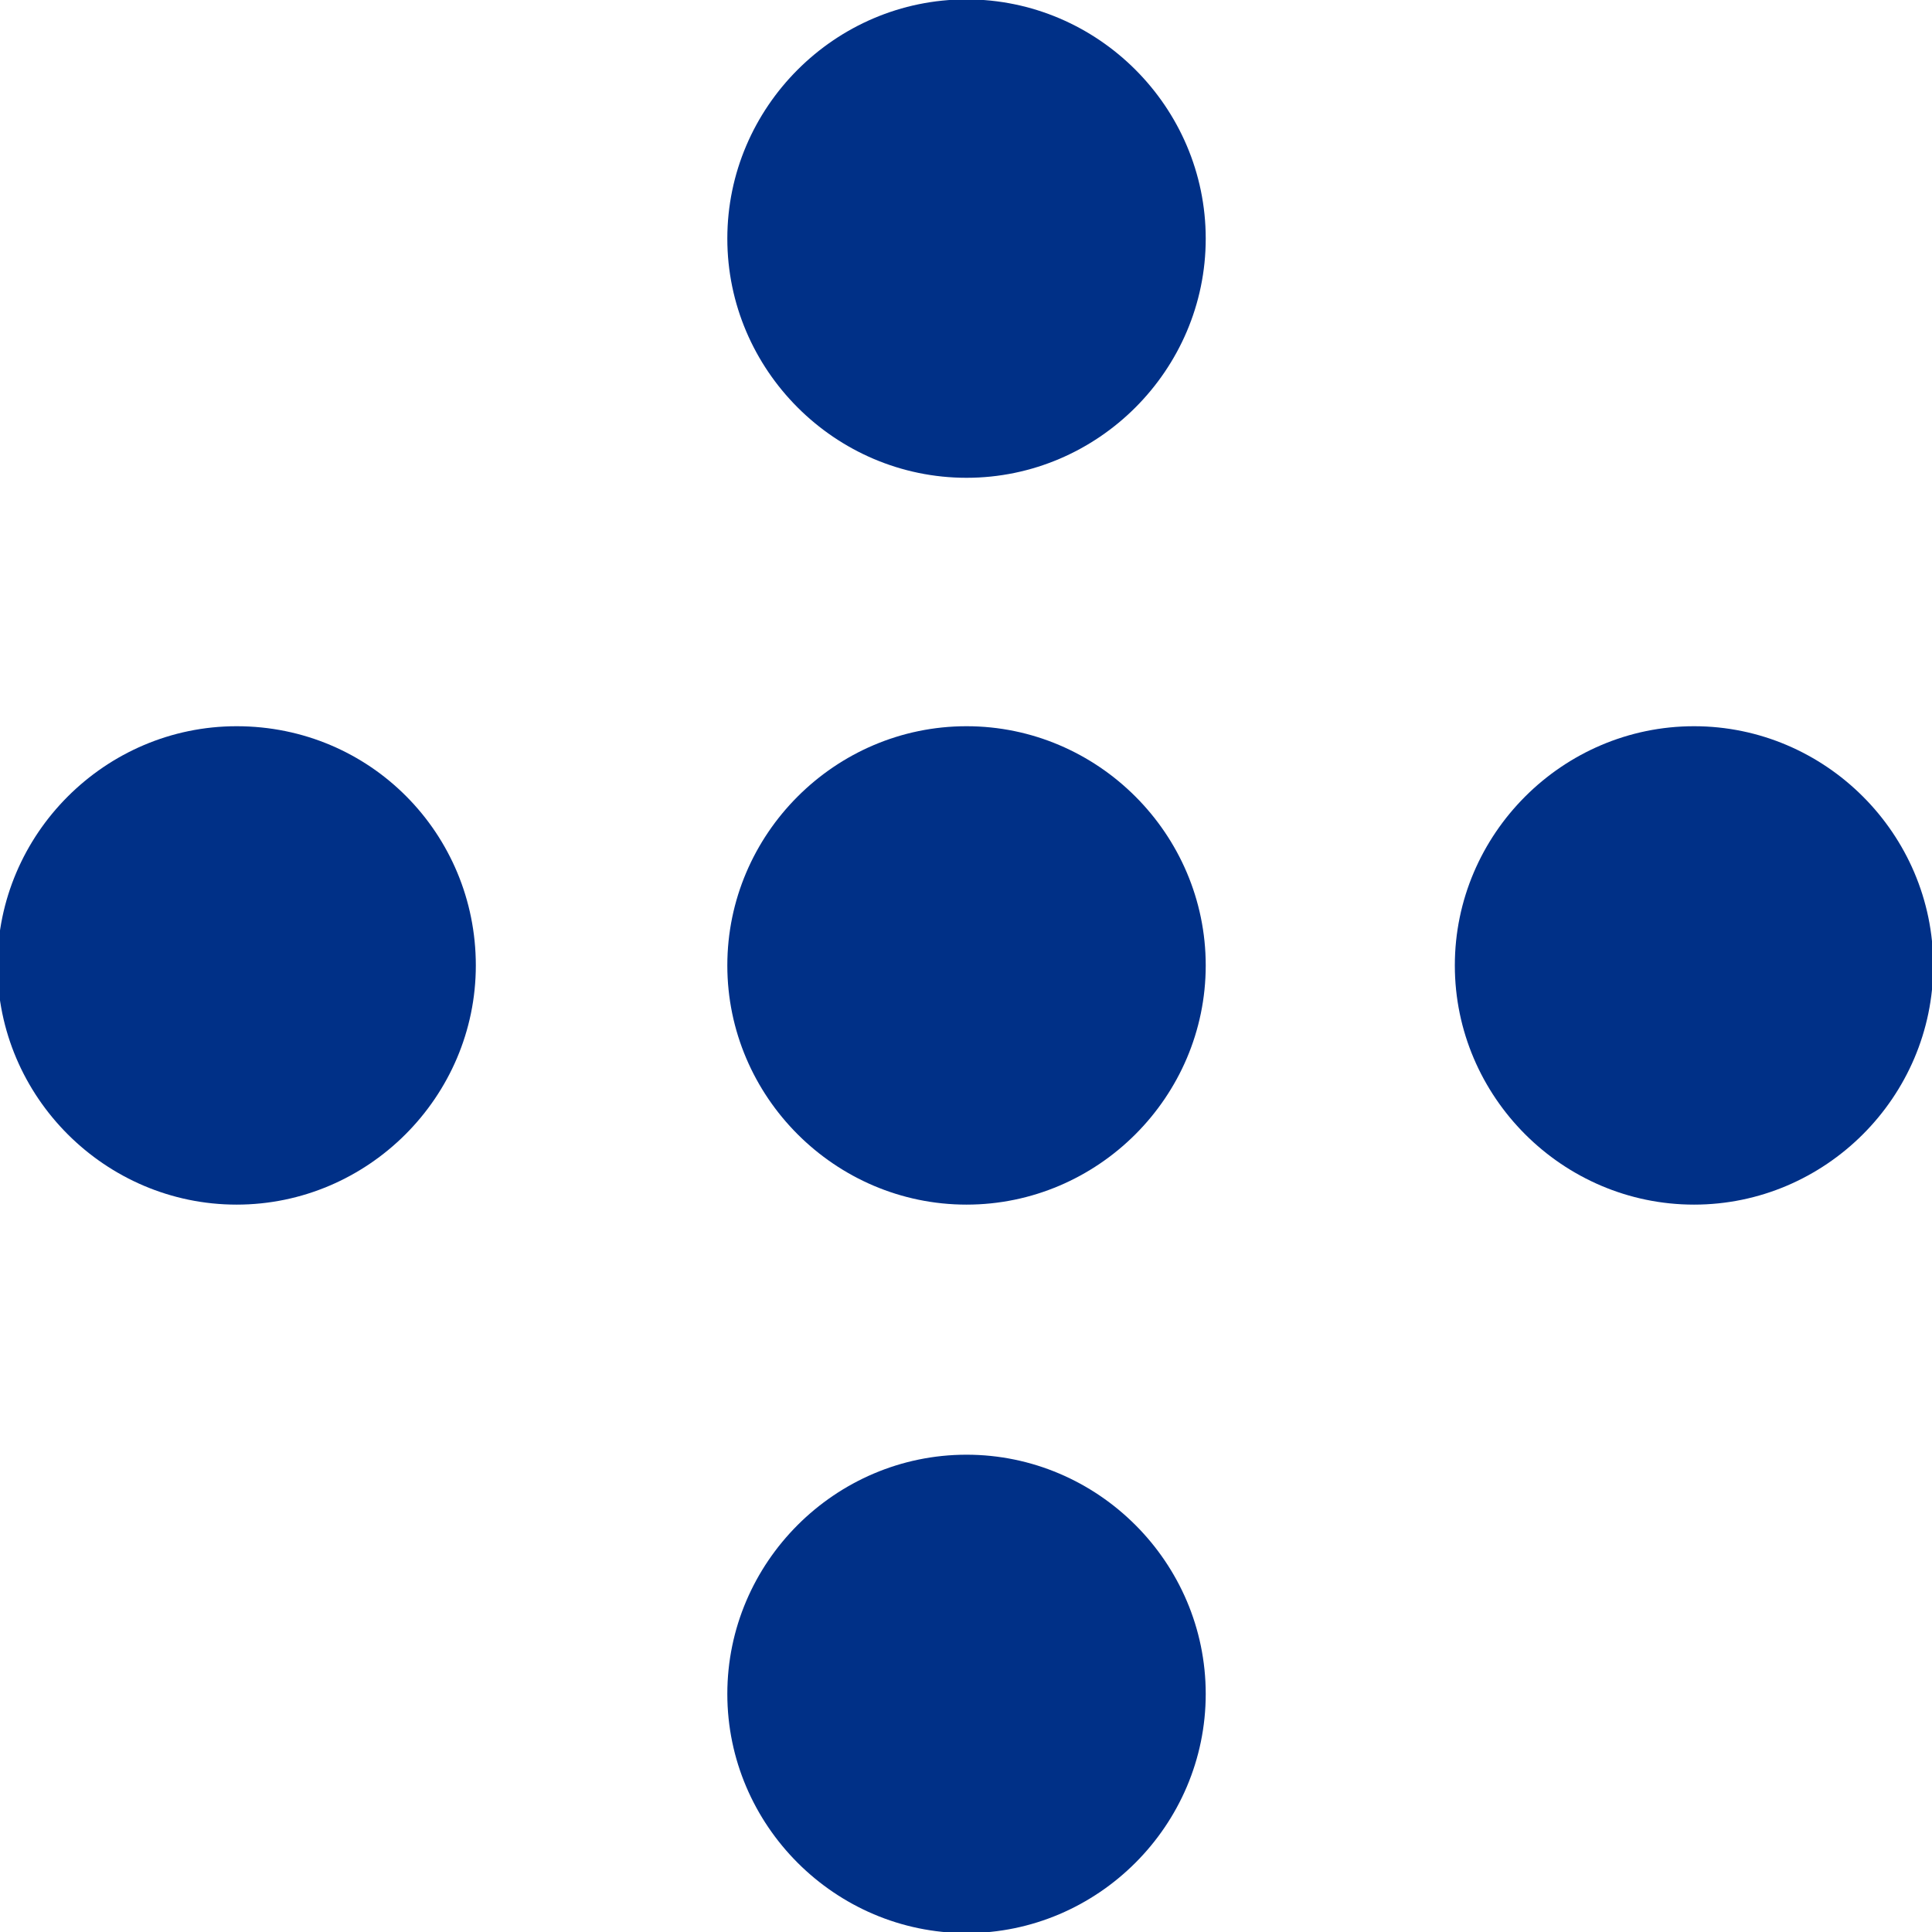
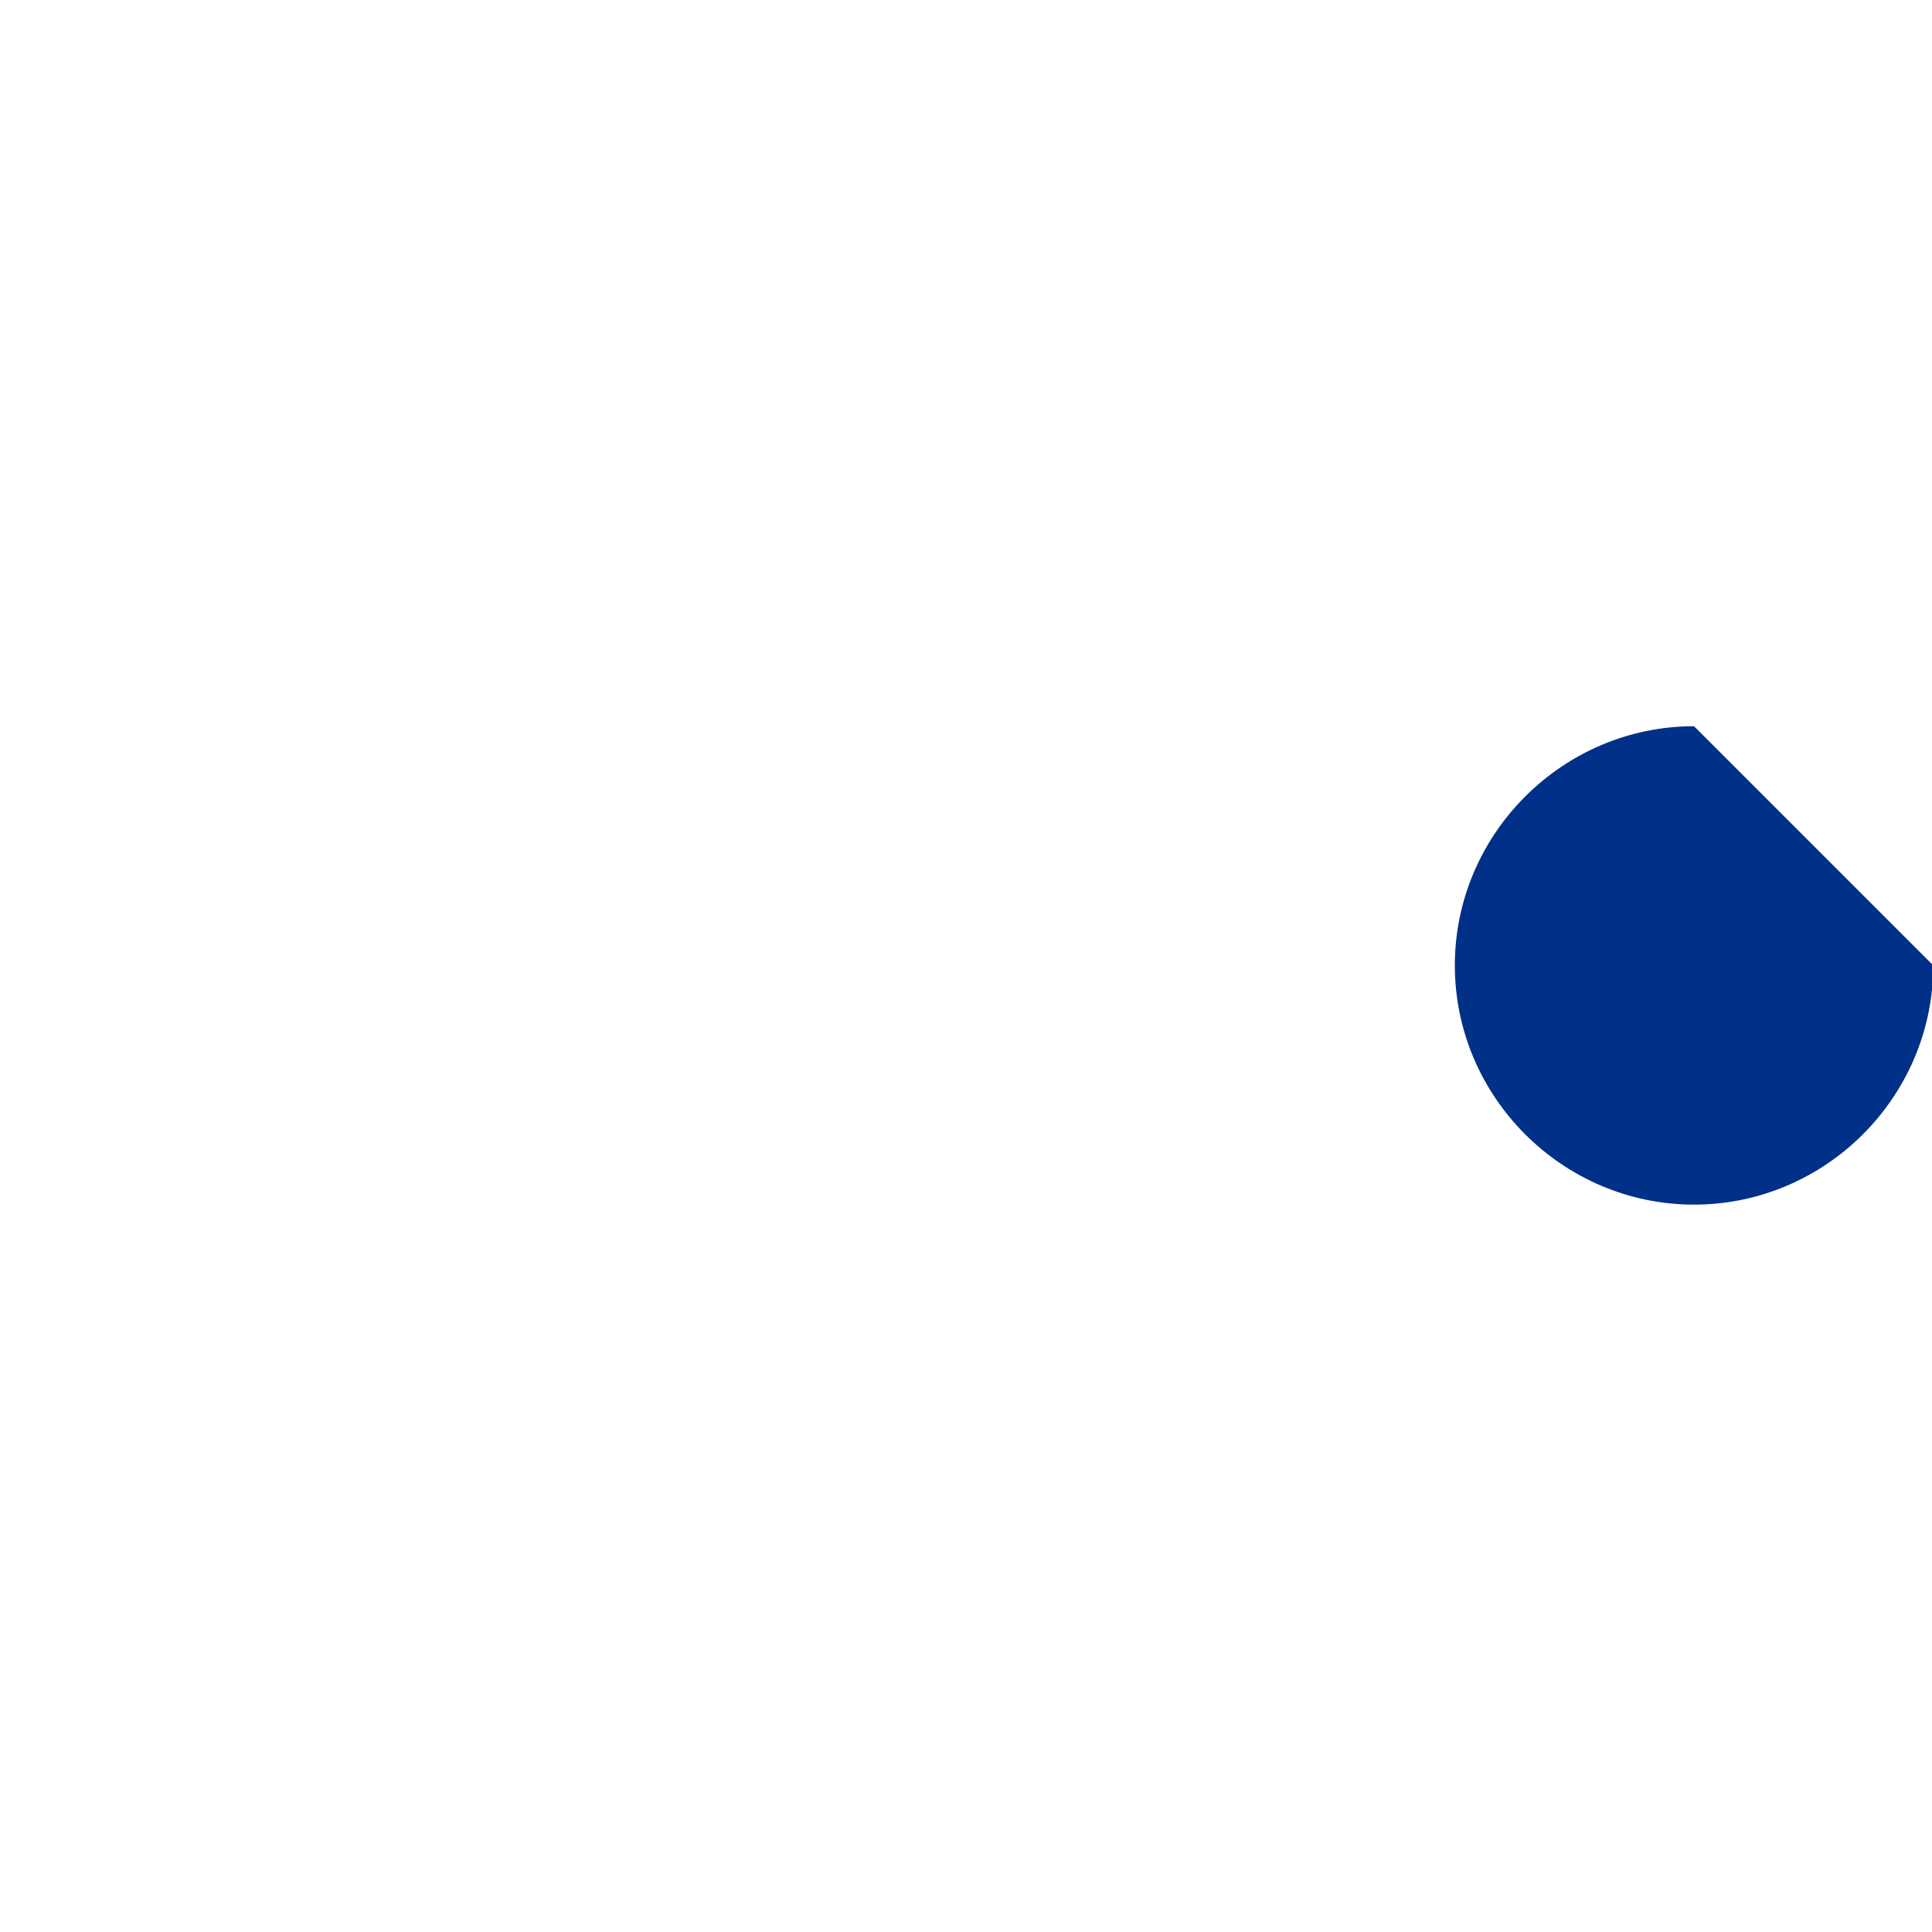
<svg xmlns="http://www.w3.org/2000/svg" version="1.1" id="Layer_1" x="0px" y="0px" viewBox="0 0 73.5 73.5" style="enable-background:new 0 0 73.5 73.5;" xml:space="preserve">
  <style type="text/css">
	.st0{fill:#003087;}
</style>
  <g transform="translate(34.37 49.277)">
-     <path class="st0" d="M11.5-40.2c0,5-4.1,9.1-9.1,9.1s-9.1-4.1-9.1-9.1c0-5,4.1-9.1,9.1-9.1S11.5-45.2,11.5-40.2" />
-   </g>
+     </g>
  <g transform="translate(34.37 28.528)">
-     <path class="st0" d="M11.5,8.2c0,5-4.1,9.1-9.1,9.1s-9.1-4.1-9.1-9.1c0-5,4.1-9.1,9.1-9.1S11.5,3.2,11.5,8.2" />
-   </g>
+     </g>
  <g transform="translate(13.602 28.528)">
-     <path class="st0" d="M4.5,8.2c0,5-4.1,9.1-9.1,9.1c-5,0-9.1-4.1-9.1-9.1c0-5,4.1-9.1,9.1-9.1C0.5-0.9,4.5,3.2,4.5,8.2" />
-   </g>
+     </g>
  <g transform="translate(55.147 28.528)">
-     <path class="st0" d="M18.4,8.2c0,5-4.1,9.1-9.1,9.1s-9.1-4.1-9.1-9.1c0-5,4.1-9.1,9.1-9.1S18.4,3.2,18.4,8.2" />
+     <path class="st0" d="M18.4,8.2c0,5-4.1,9.1-9.1,9.1s-9.1-4.1-9.1-9.1c0-5,4.1-9.1,9.1-9.1" />
  </g>
  <g transform="translate(34.37 7.742)">
-     <path class="st0" d="M11.5,56.7c0,5-4.1,9.1-9.1,9.1s-9.1-4.1-9.1-9.1c0-5,4.1-9.1,9.1-9.1S11.5,51.7,11.5,56.7" />
-   </g>
+     </g>
</svg>